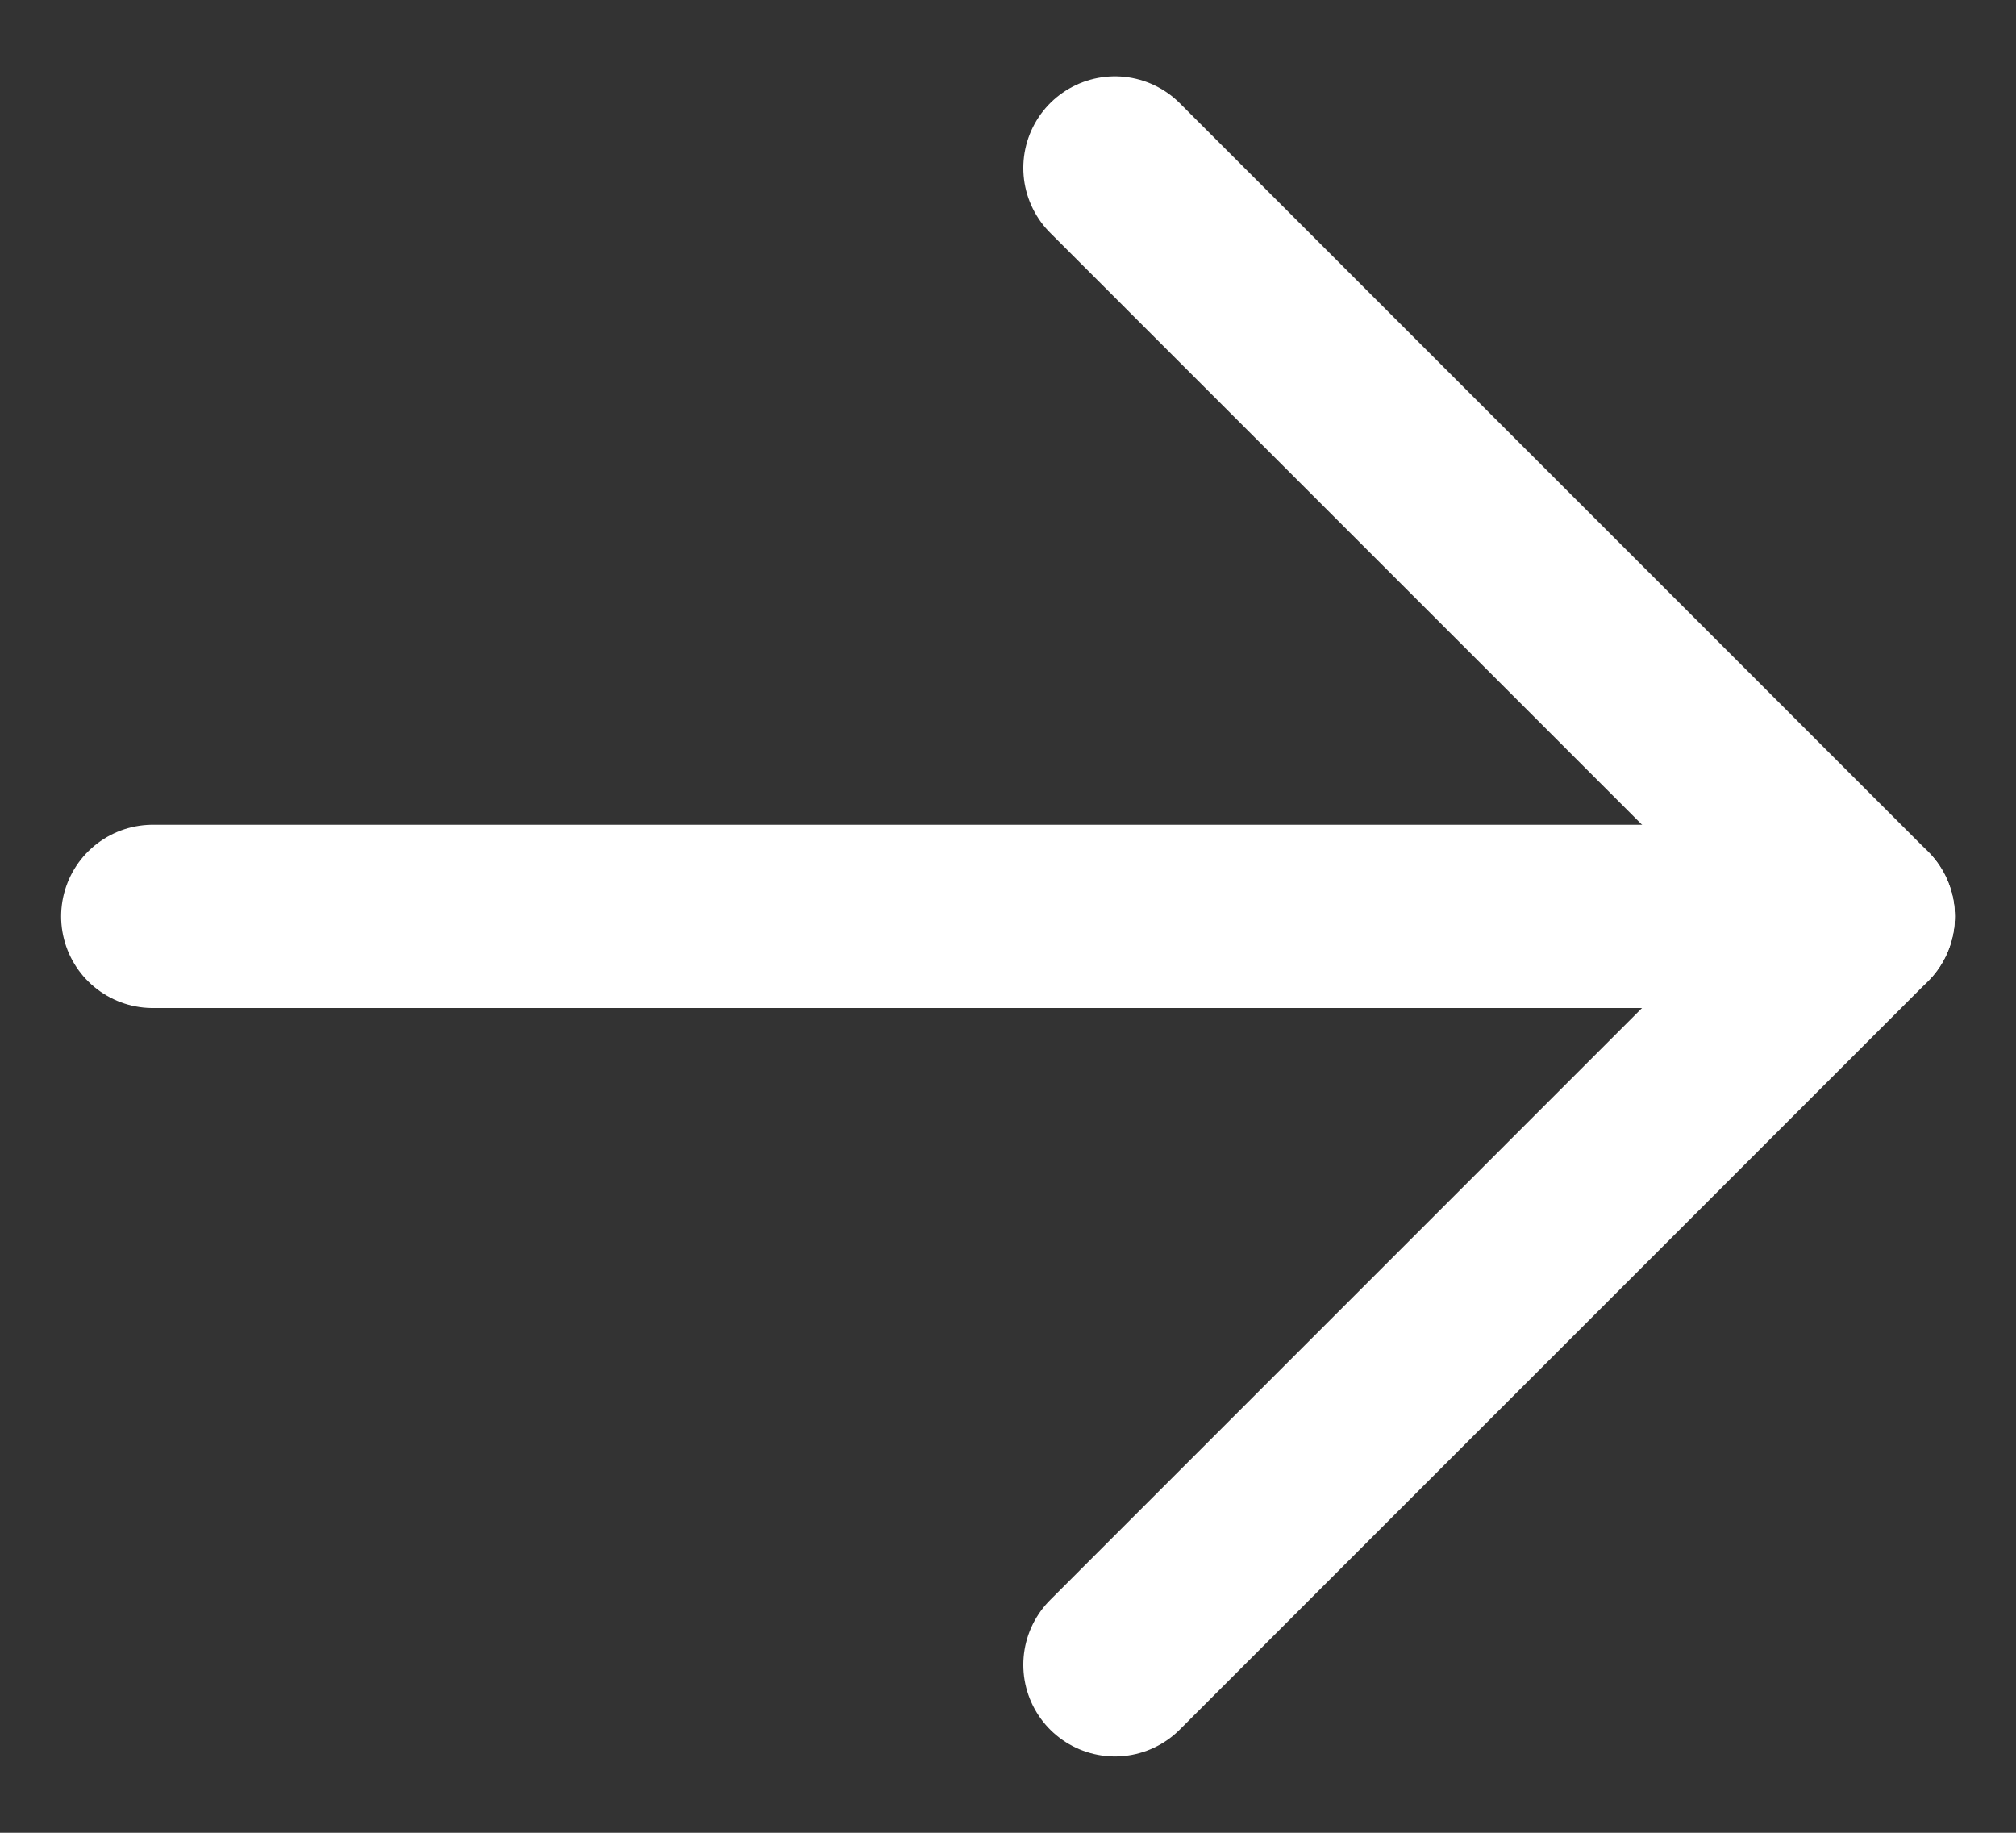
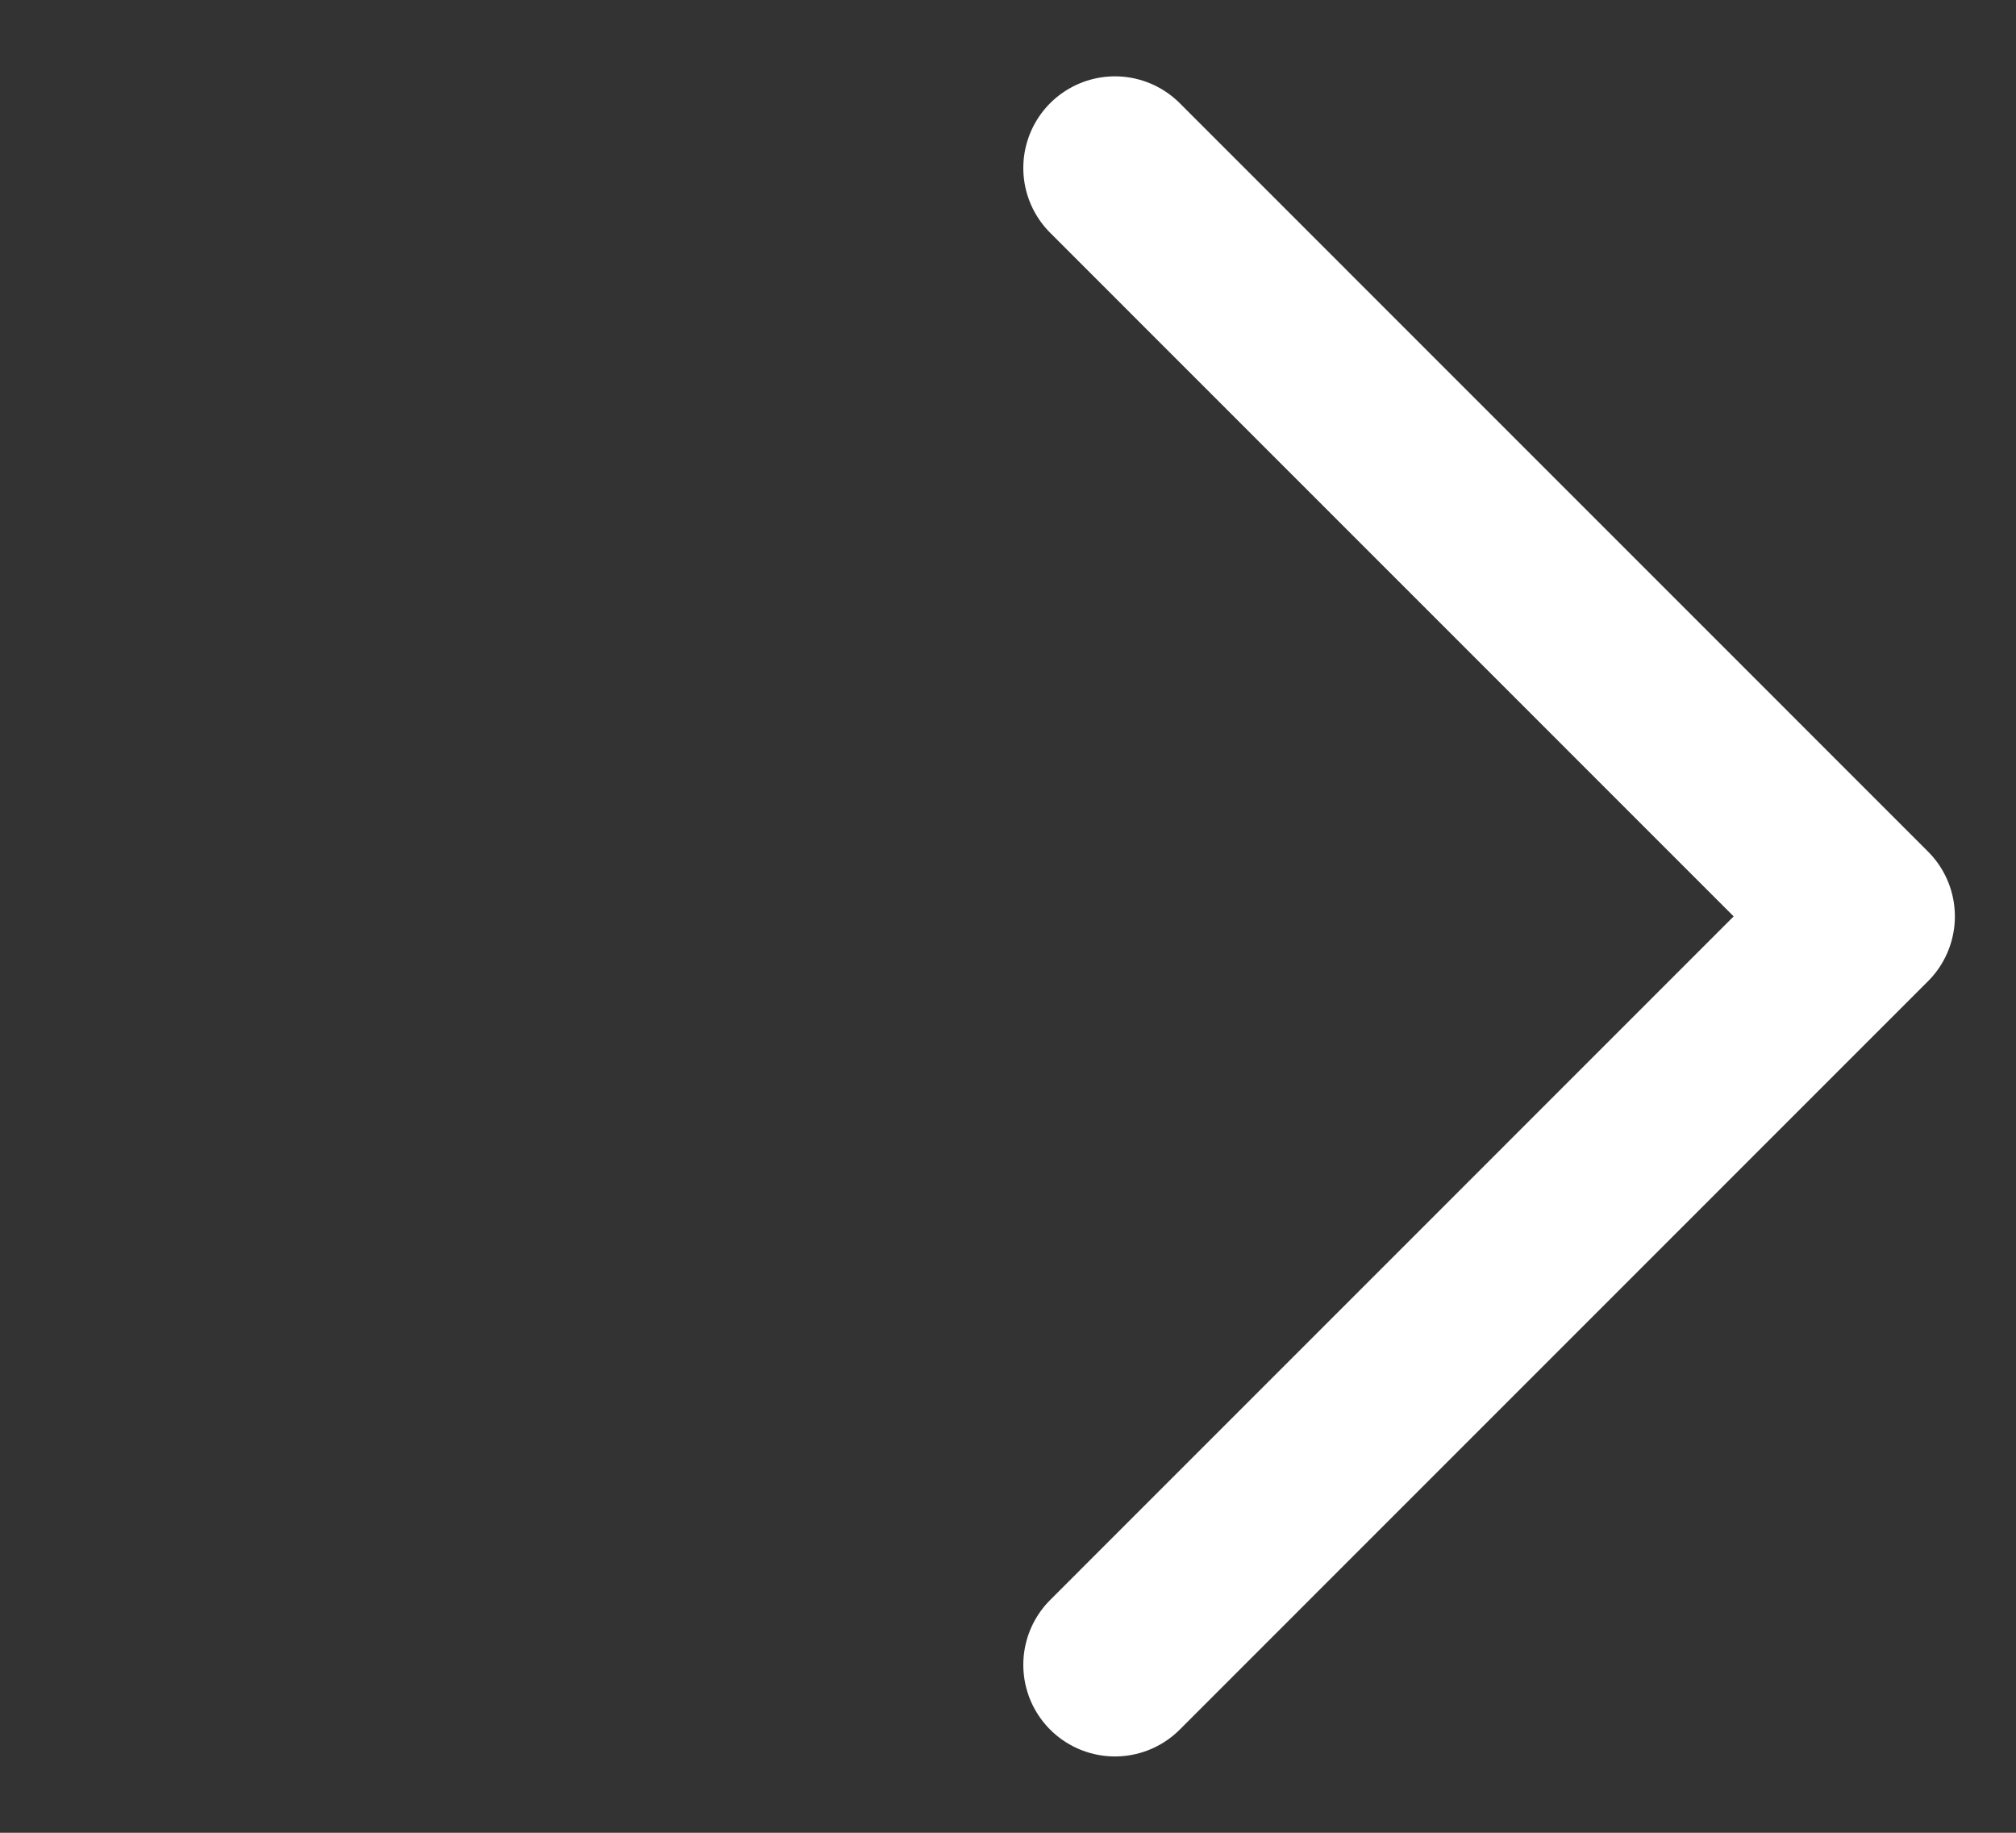
<svg xmlns="http://www.w3.org/2000/svg" width="22" height="20" viewBox="0 0 22 20" fill="none">
  <rect x="0" y="0" width="22" height="20" fill="#333333" stroke="none" />
-   <path d="M20.333 10L1.667 10" stroke="white" stroke-width="2" stroke-linecap="round" stroke-linejoin="round" />
  <path d="M12.167 18.167L20.333 10L12.167 1.833" stroke="white" stroke-width="2" stroke-linecap="round" stroke-linejoin="round" />
</svg>